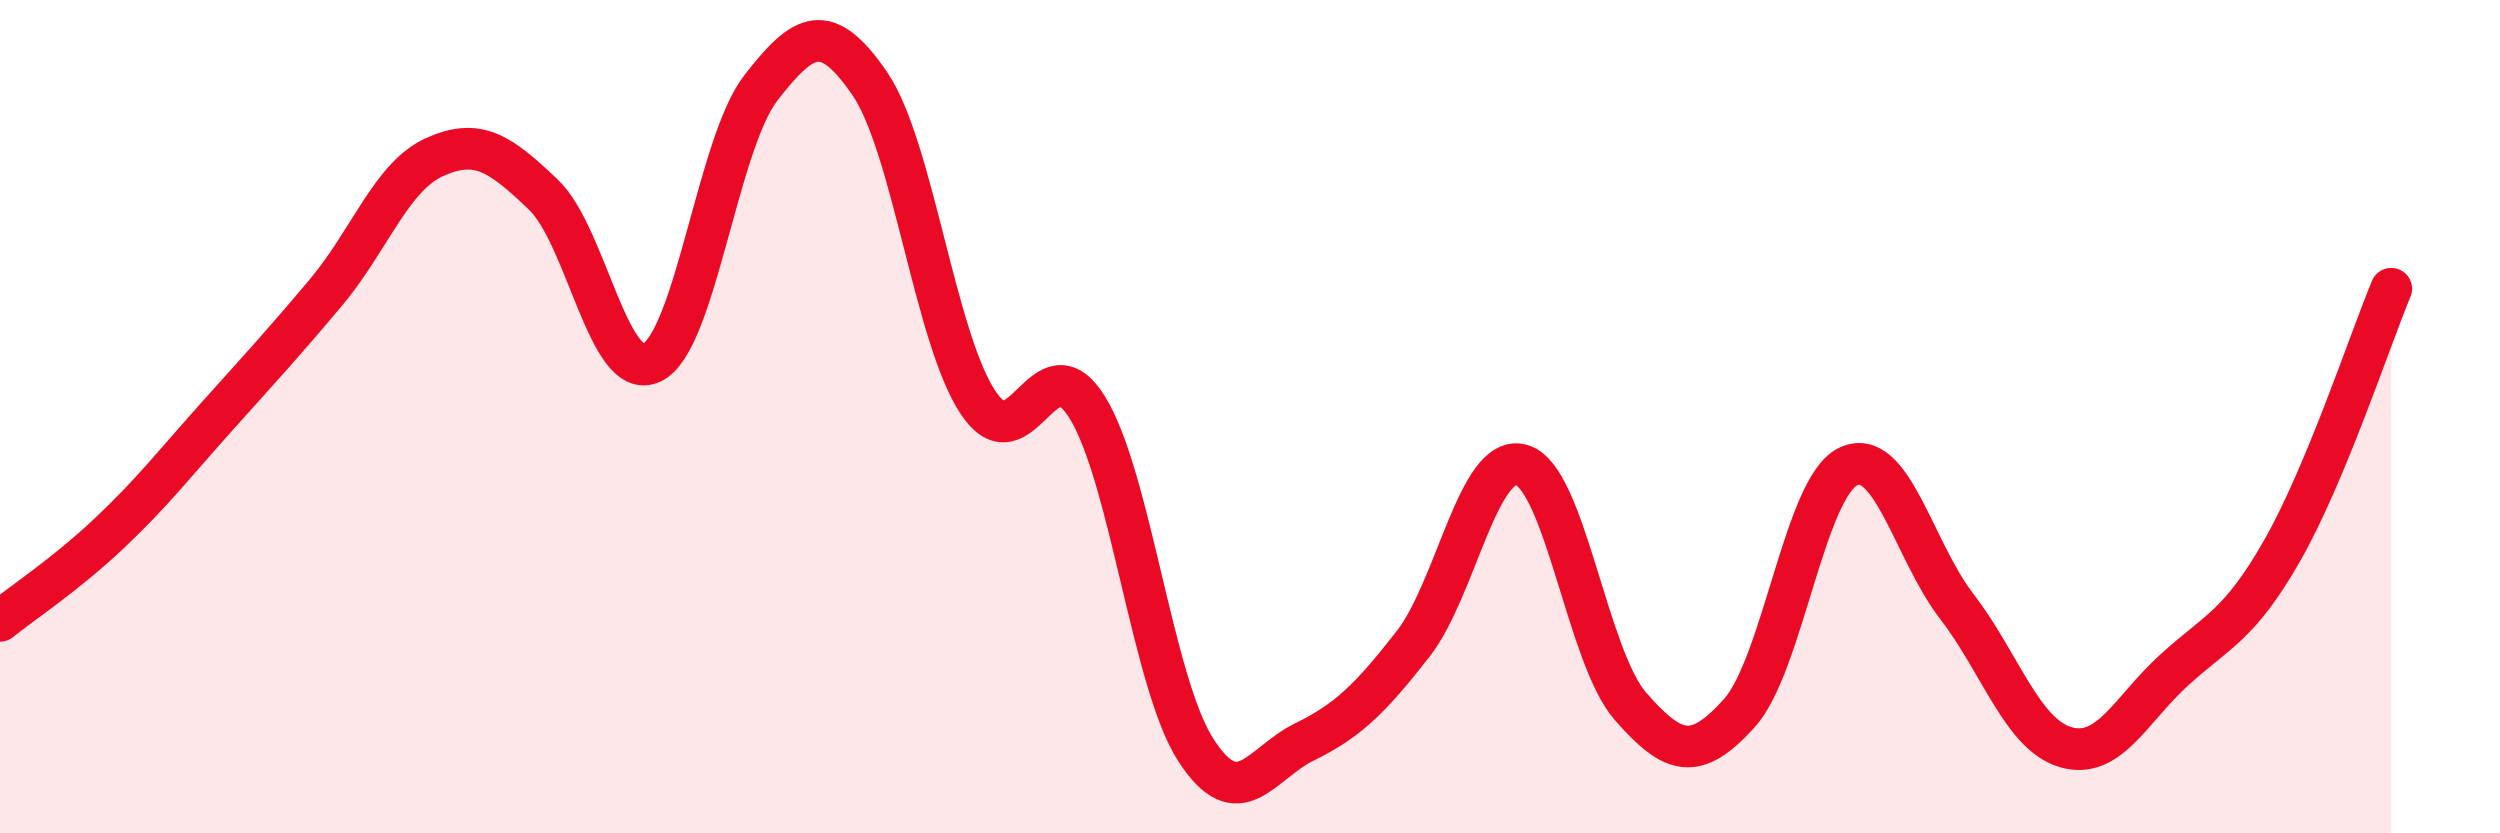
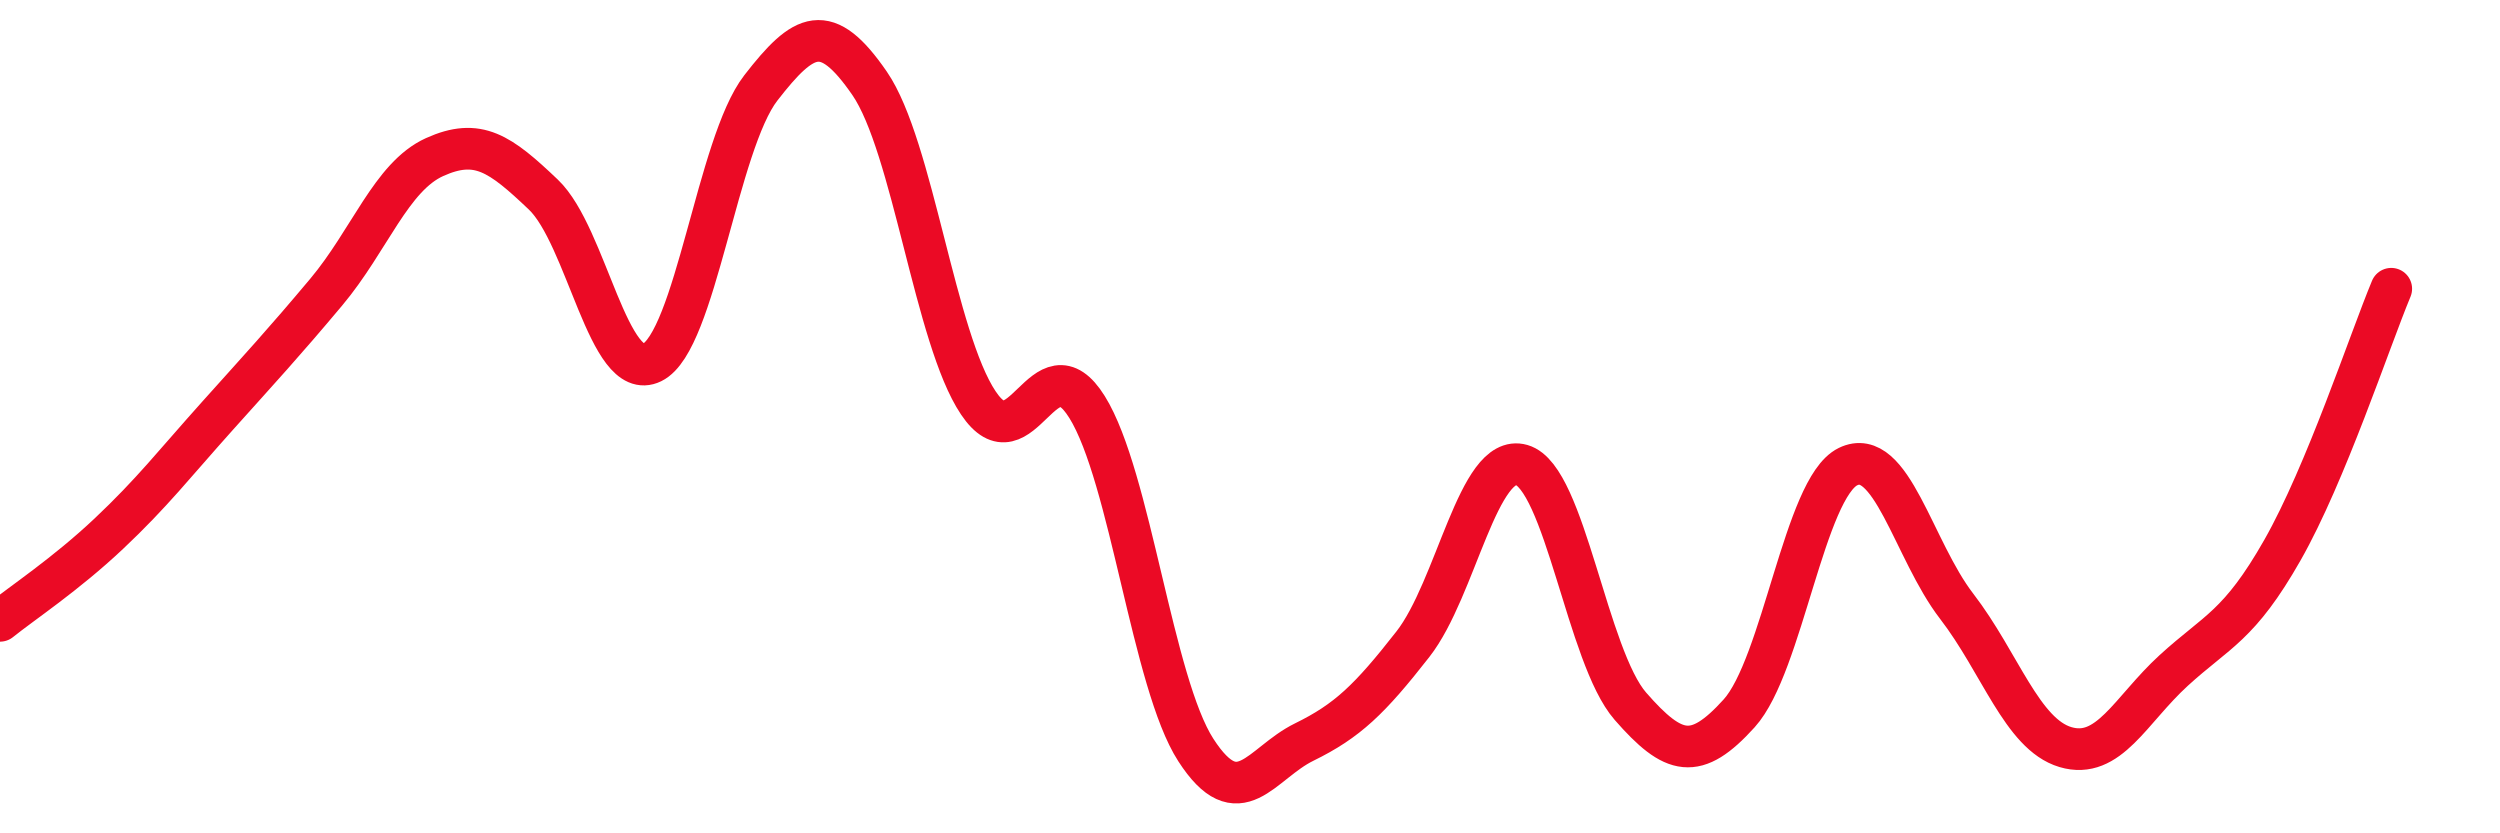
<svg xmlns="http://www.w3.org/2000/svg" width="60" height="20" viewBox="0 0 60 20">
-   <path d="M 0,14.9 C 0.52,14.48 1.57,13.79 2.61,12.81 C 3.65,11.83 4.18,11.14 5.22,9.98 C 6.26,8.82 6.79,8.25 7.83,7.01 C 8.87,5.77 9.39,4.24 10.43,3.77 C 11.47,3.3 12,3.68 13.04,4.67 C 14.08,5.66 14.61,9.21 15.65,8.7 C 16.69,8.19 17.22,3.45 18.26,2.11 C 19.3,0.77 19.83,0.49 20.87,2 C 21.91,3.51 22.44,8.12 23.48,9.67 C 24.52,11.22 25.05,8.1 26.09,9.77 C 27.13,11.44 27.66,16.39 28.7,18 C 29.74,19.61 30.26,18.32 31.3,17.81 C 32.34,17.3 32.87,16.79 33.91,15.46 C 34.95,14.13 35.48,10.86 36.52,11.16 C 37.56,11.46 38.09,15.76 39.13,16.95 C 40.17,18.14 40.7,18.27 41.74,17.12 C 42.78,15.97 43.31,11.71 44.35,11.2 C 45.39,10.69 45.92,13.2 46.96,14.55 C 48,15.9 48.53,17.62 49.57,17.93 C 50.61,18.24 51.13,17.04 52.17,16.09 C 53.21,15.14 53.74,15.03 54.78,13.2 C 55.82,11.37 56.87,8.18 57.39,6.93L57.39 20L0 20Z" fill="#EB0A25" opacity="0.1" stroke-linecap="round" stroke-linejoin="round" />
  <path d="M 0,14.9 C 0.52,14.48 1.57,13.79 2.61,12.81 C 3.65,11.83 4.18,11.14 5.22,9.98 C 6.26,8.82 6.79,8.25 7.83,7.01 C 8.87,5.77 9.39,4.24 10.43,3.77 C 11.47,3.3 12,3.68 13.04,4.67 C 14.08,5.66 14.61,9.21 15.65,8.7 C 16.69,8.19 17.22,3.45 18.26,2.11 C 19.3,0.77 19.83,0.49 20.87,2 C 21.91,3.51 22.44,8.12 23.48,9.67 C 24.52,11.22 25.05,8.1 26.09,9.77 C 27.13,11.44 27.66,16.39 28.7,18 C 29.74,19.61 30.26,18.32 31.3,17.81 C 32.34,17.3 32.87,16.79 33.91,15.46 C 34.95,14.13 35.48,10.86 36.52,11.16 C 37.56,11.46 38.09,15.76 39.13,16.95 C 40.17,18.14 40.7,18.27 41.74,17.12 C 42.78,15.97 43.31,11.71 44.35,11.2 C 45.39,10.69 45.92,13.2 46.96,14.55 C 48,15.9 48.53,17.62 49.57,17.93 C 50.61,18.24 51.13,17.04 52.17,16.09 C 53.21,15.14 53.74,15.03 54.78,13.2 C 55.82,11.37 56.87,8.18 57.39,6.93" stroke="#EB0A25" stroke-width="1" fill="none" stroke-linecap="round" stroke-linejoin="round" />
</svg>